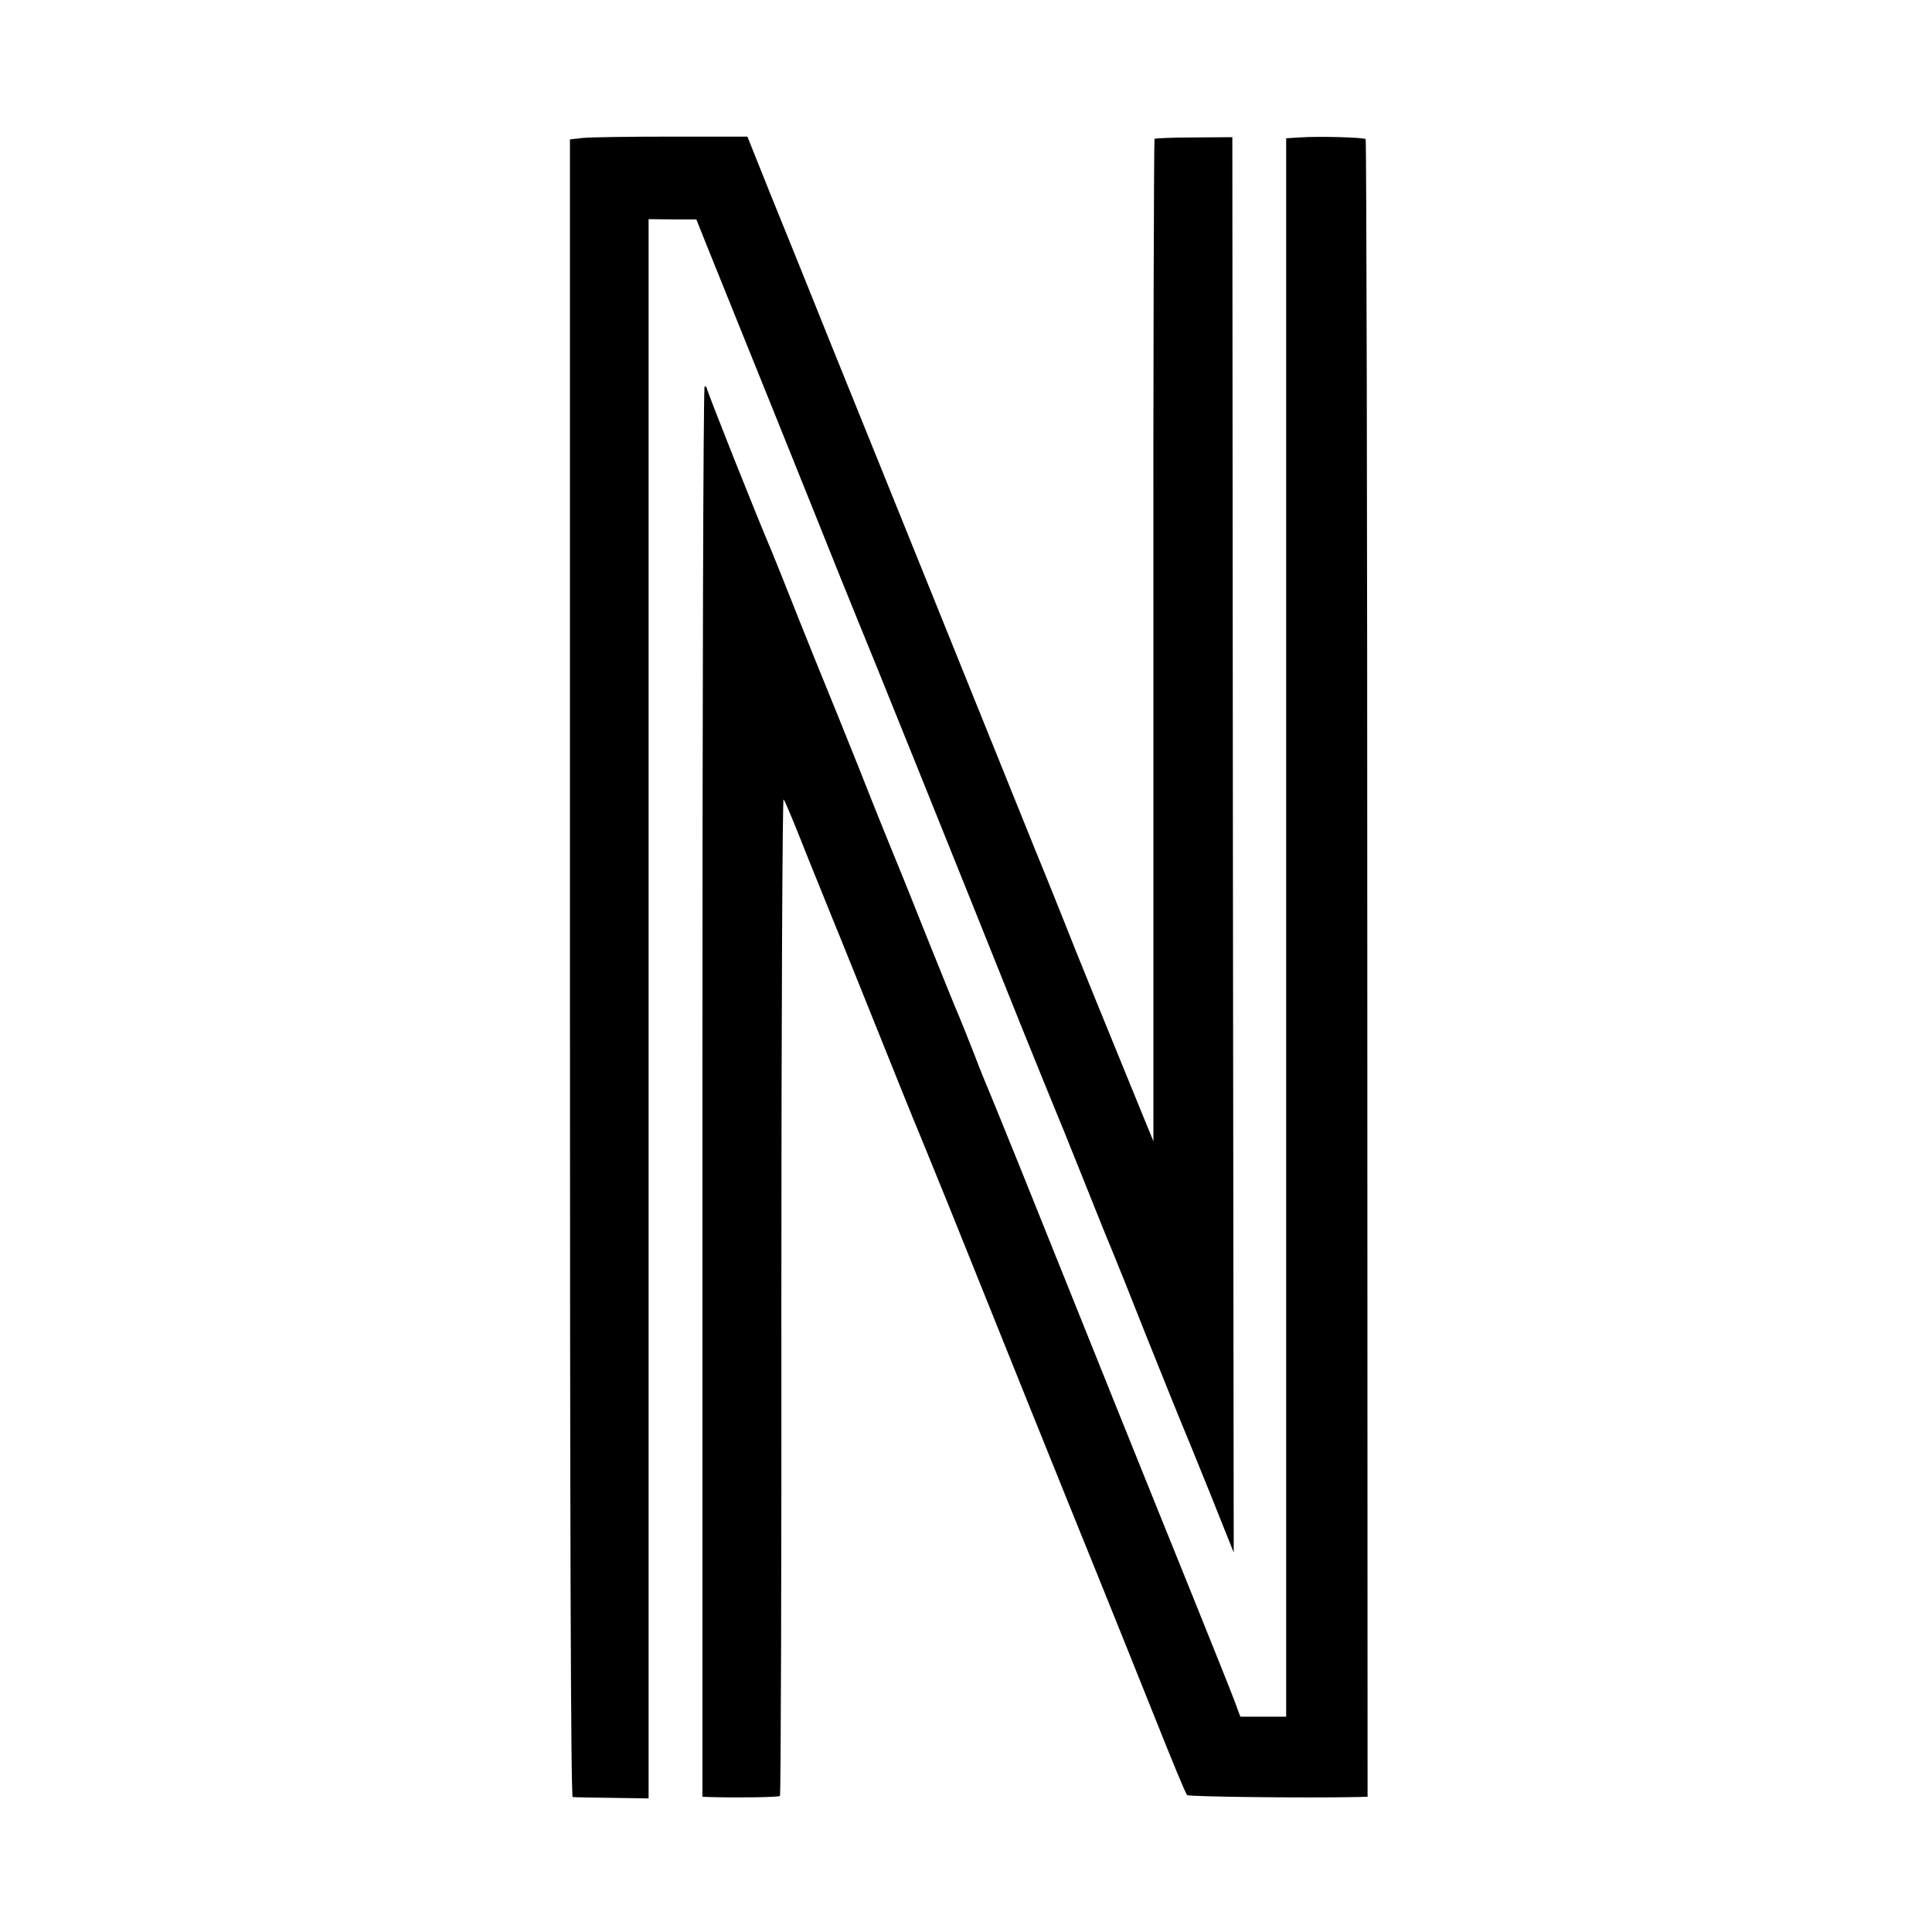
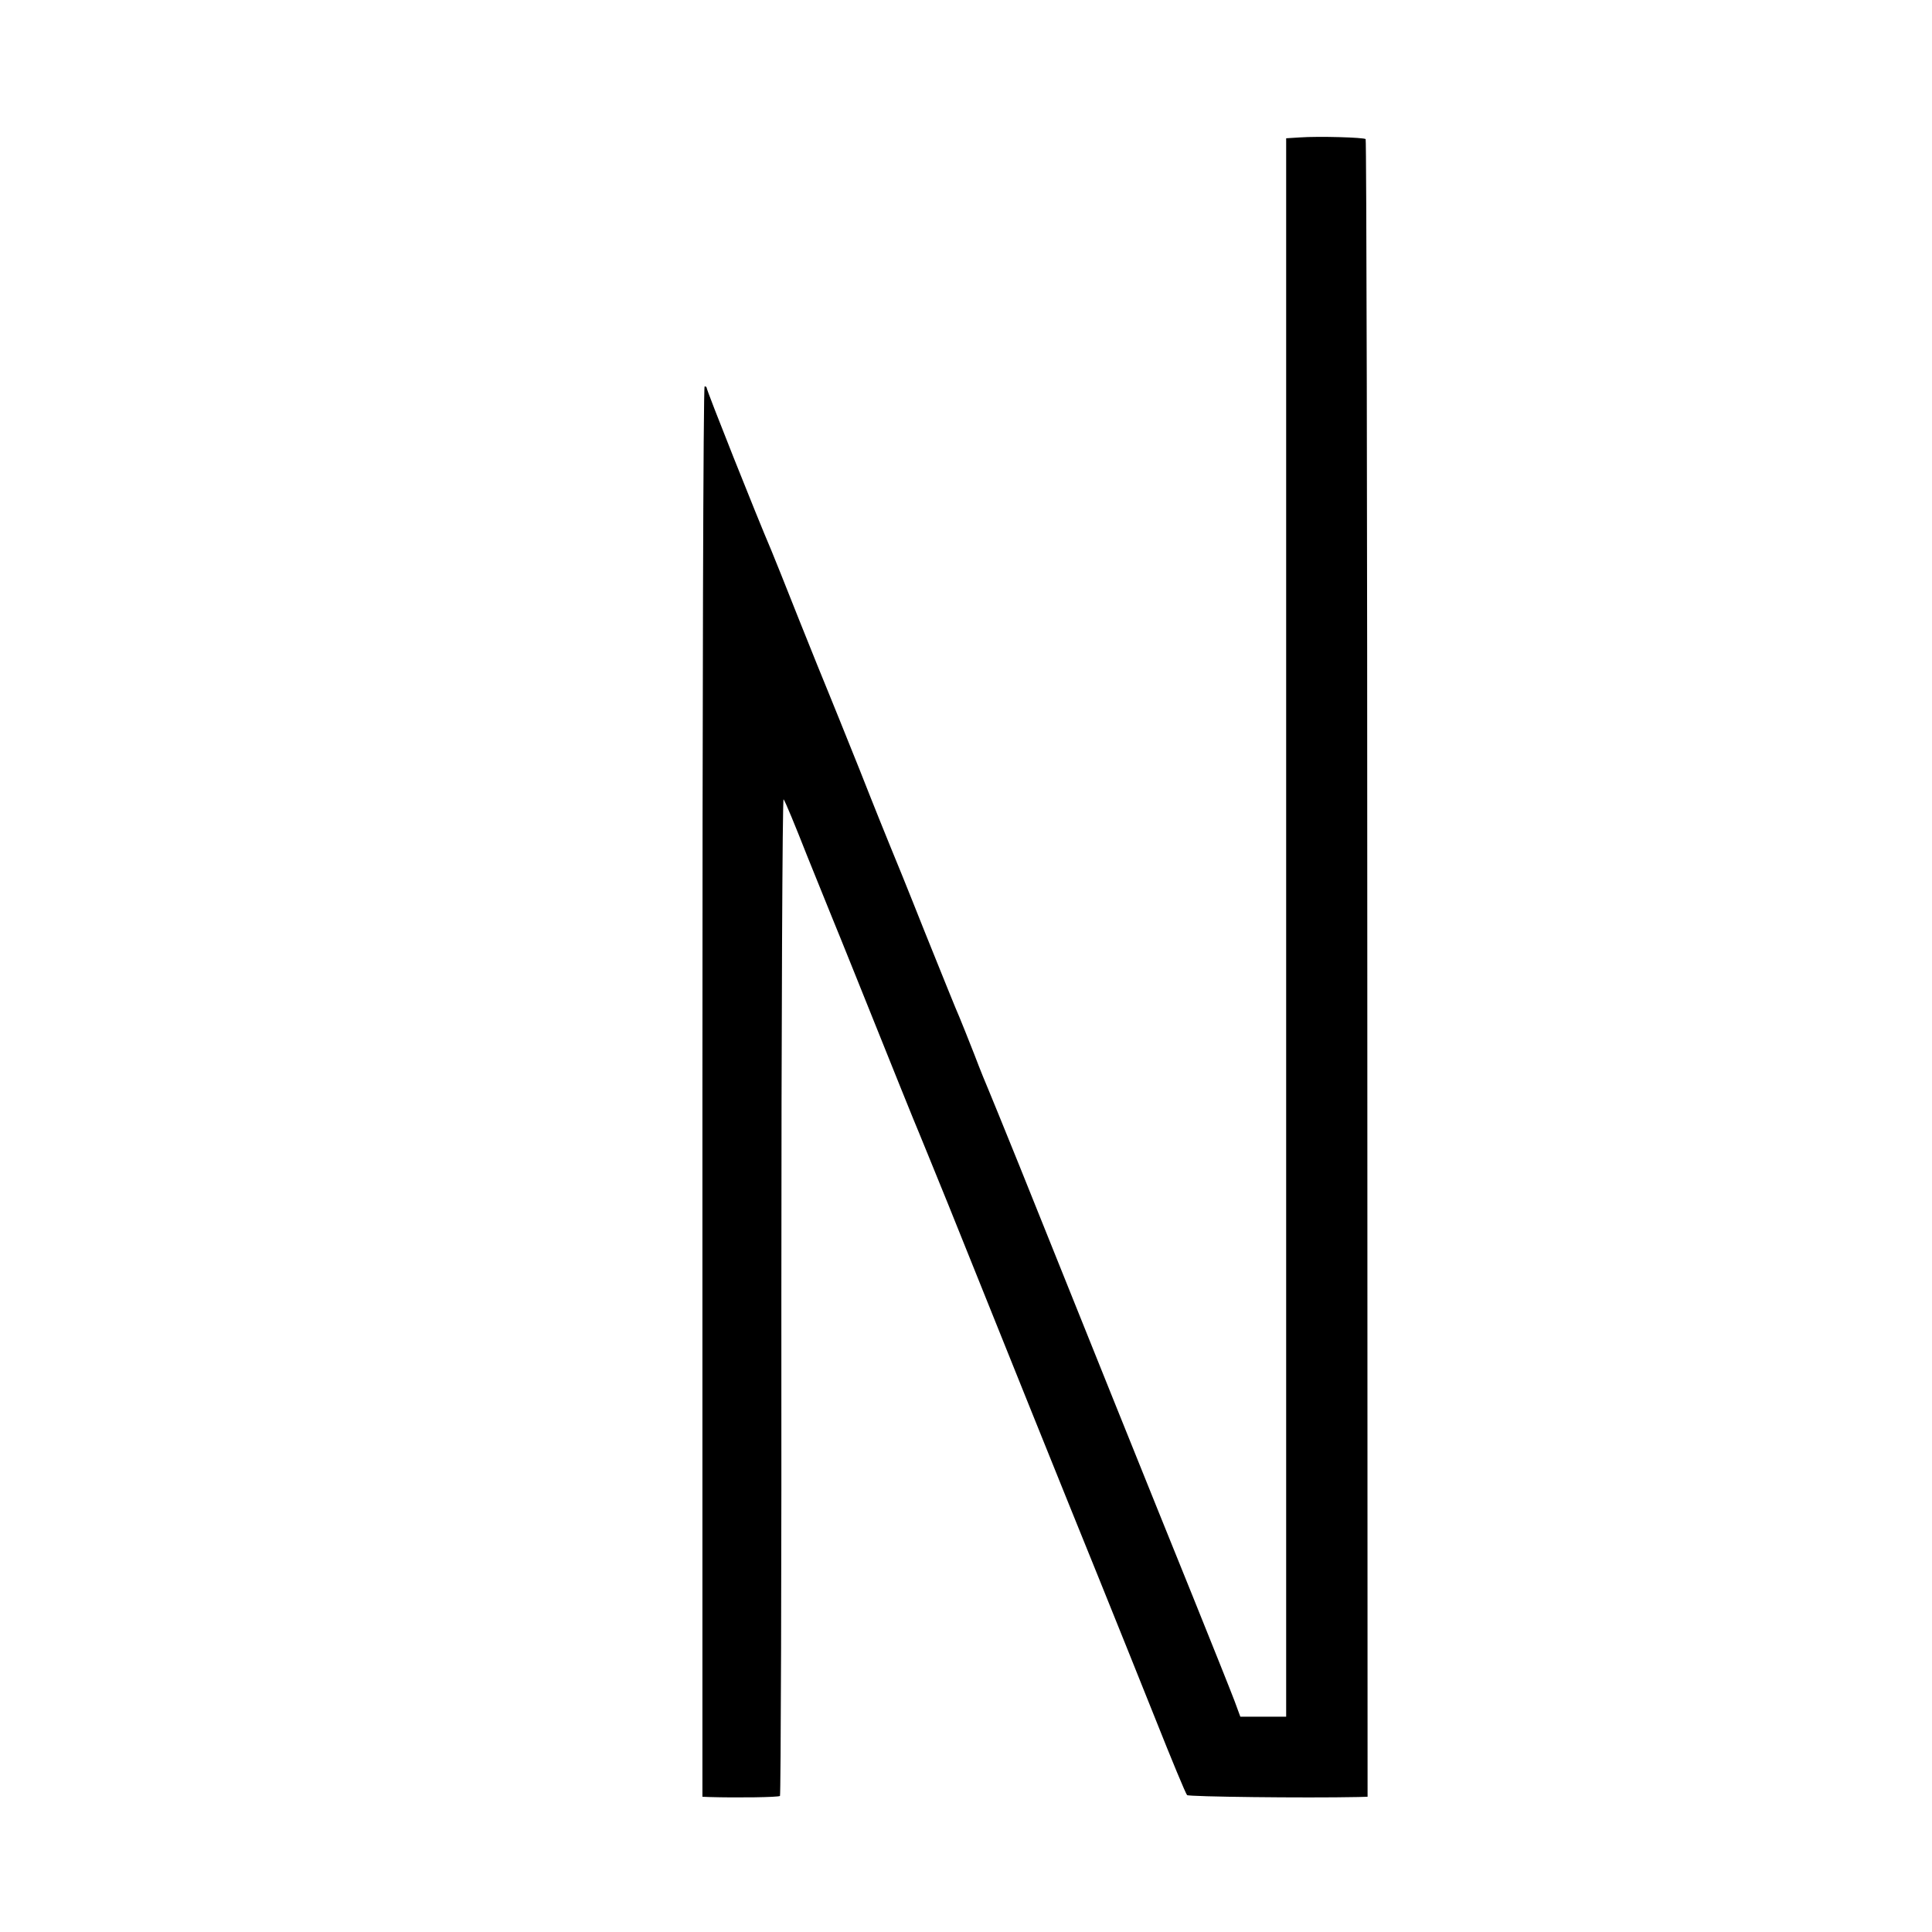
<svg xmlns="http://www.w3.org/2000/svg" version="1" width="933.333" height="933.333" viewBox="0 0 700 700">
-   <path d="M211 50l-4.5.5v300.2c0 199.7.3 300.3 1 300.4.5.1 7 .2 14.3.3l13.2.2V79.4l8.6.1h8.7l4.2 10.5c2.3 5.8 12.7 31.4 23 57s21.4 53.2 24.7 61.5c3.3 8.2 6.6 16.3 7.3 18 1.3 2.9 36 89 58.4 145 6.2 15.4 11.9 29.3 12.6 31 .7 1.6 4.9 12 9.3 23 8.1 20.3 9.8 24.4 11.3 28 .5 1.1 6.1 15 12.4 31 6.4 15.9 12 29.9 12.5 31 .5 1.1 5 12.1 10 24.5l9 22.5-.3-256.4-.2-256.4-13.8.1c-7.6 0-14.1.3-14.4.5-.2.3-.5 82.1-.4 181.9v181.3l-4.3-10.5c-8.9-21.7-26-63.7-27.6-68-1-2.5-6-15.1-11.3-28-5.2-12.9-20.4-50.5-33.7-83.5-13.3-33-31-76.7-39.2-97-8.2-20.4-18.5-46-23-57l-8-20h-27.6c-15.2 0-29.7.2-32.2.5z" />
  <path d="M470.8 49.8l-4.8.3V622h-16.6l-2.1-5.7c-1.2-3.2-8-20.2-15.1-37.8-12.9-31.8-42.9-106.4-62.8-156-5.8-14.3-10.9-26.9-11.4-28-.5-1.1-2.8-6.7-5-12.5-2.3-5.8-4.7-11.9-5.4-13.5-.8-1.7-6.4-15.6-12.6-31-6.1-15.4-11.8-29.4-12.5-31-.7-1.7-5.7-14-11-27.5-5.4-13.5-10.6-26.3-11.5-28.5-.9-2.2-5.7-13.9-10.5-26s-9.3-23.4-10-25c-5.4-12.6-23.5-58.1-23.5-59.1 0-.2-.3-.4-.7-.4-.5 0-.8 115-.8 255.5V651l2.5.1c9.9.3 25.1.1 25.6-.4.3-.3.6-81.9.5-181.2 0-99.4.4-180.4.8-179.9.5.5 4.3 9.7 8.5 20.4 4.3 10.7 8.4 20.8 9.1 22.5.7 1.6 4.5 11.1 8.5 21 13.2 32.9 22.1 55 23 57 .5 1.1 5.2 12.8 10.6 26 16.9 42.1 43.9 109.2 54.4 135 5.5 13.7 14.9 36.9 20.7 51.5 5.8 14.6 10.9 26.9 11.4 27.4.6.6 42.6 1.1 61.9.7l3.5-.1-.1-300c0-165-.3-300.2-.6-300.6-.7-.6-16.8-1.1-24-.6z" />
</svg>